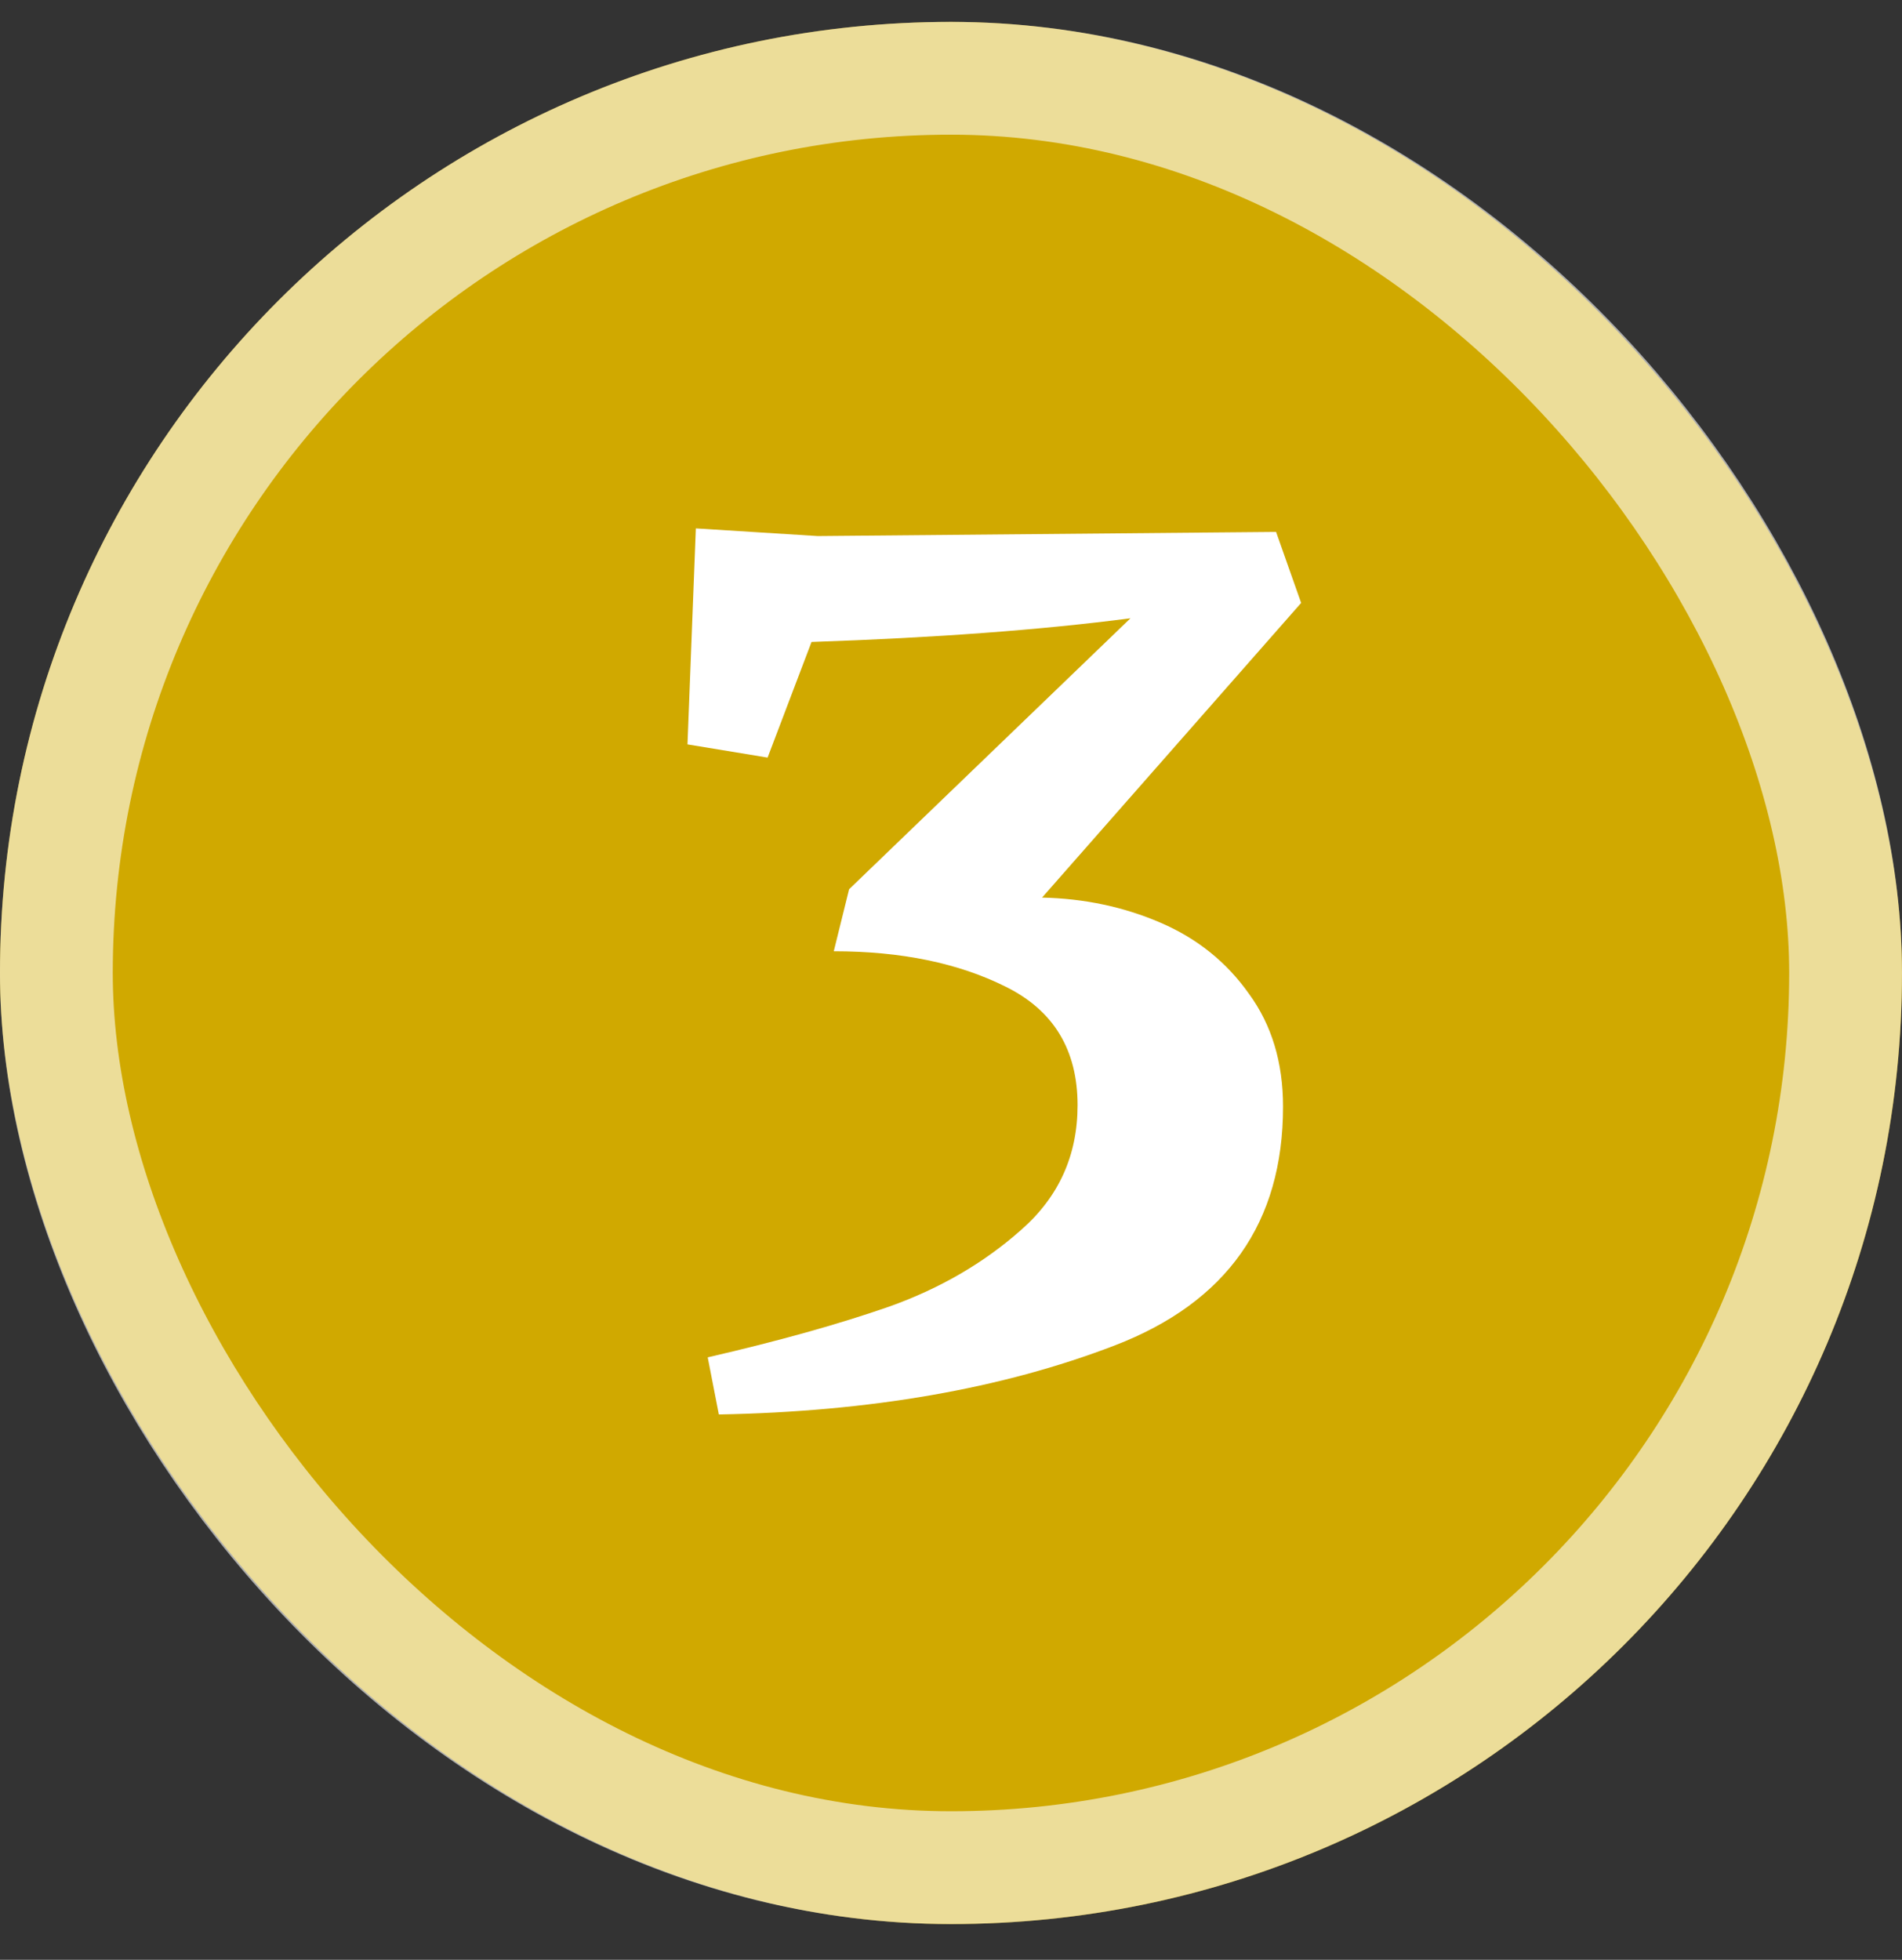
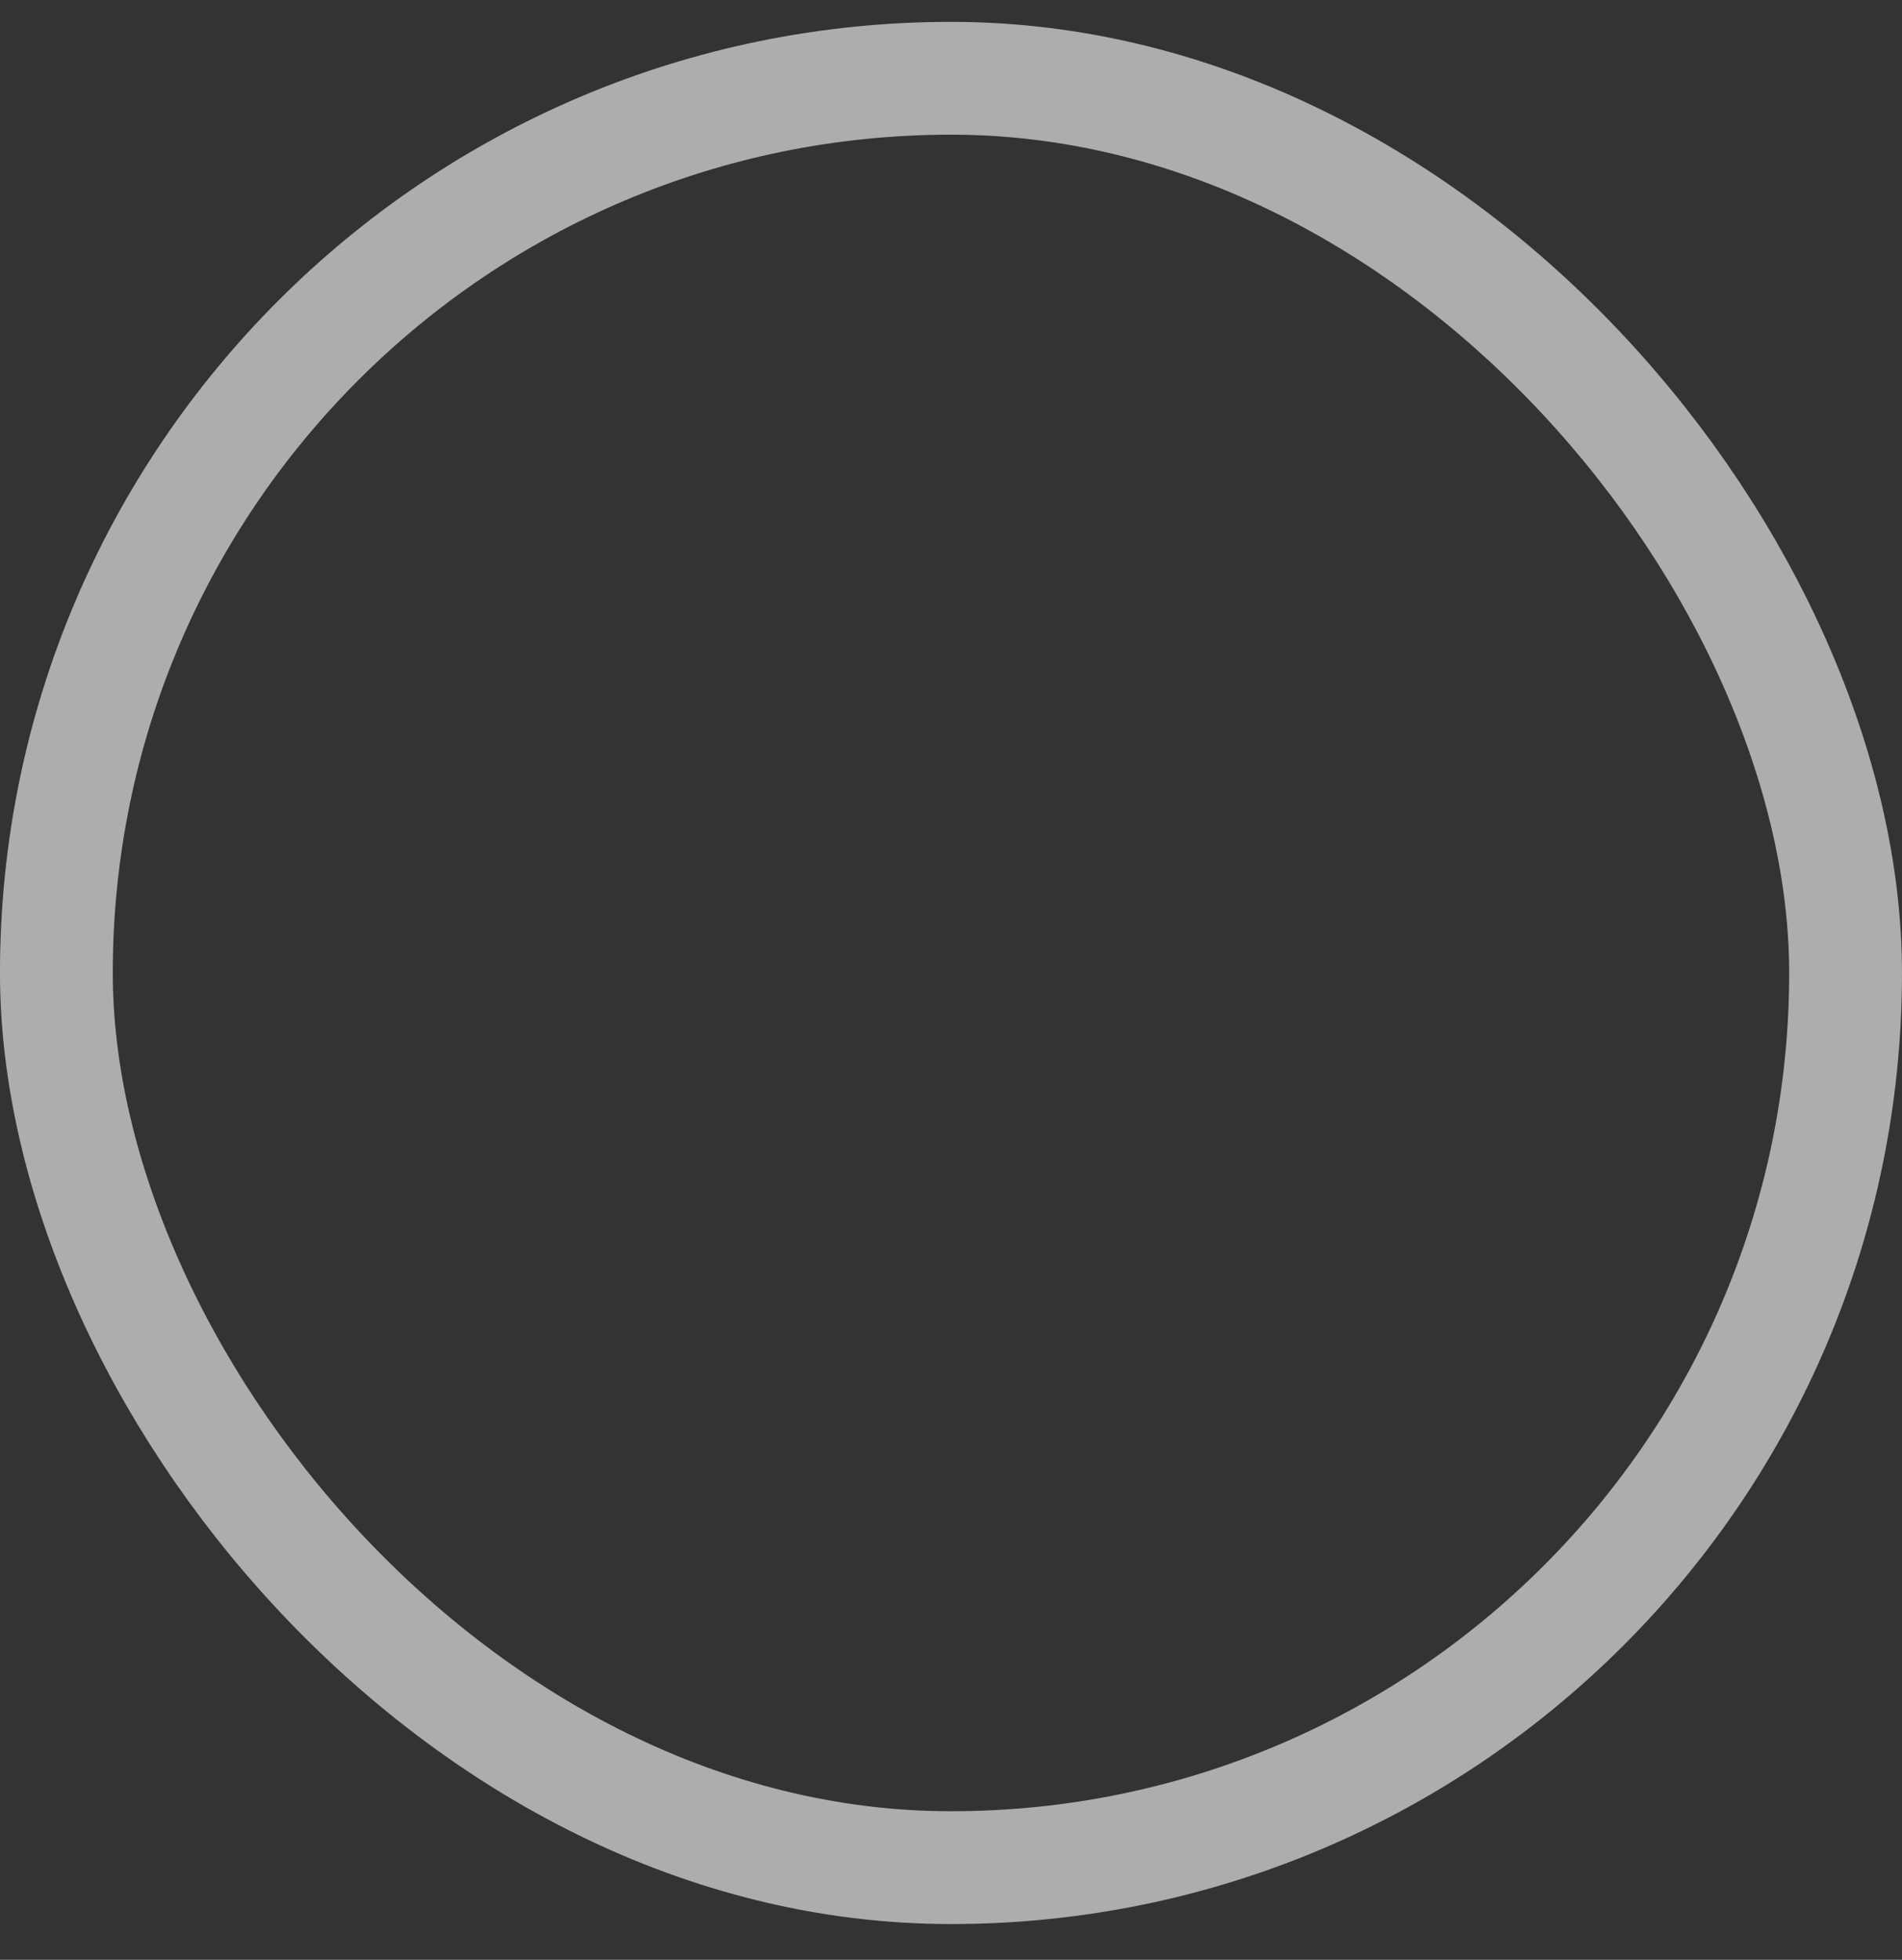
<svg xmlns="http://www.w3.org/2000/svg" width="33" height="34" viewBox="0 0 33 34" fill="none">
  <rect x="0" y="0" width="33" height="34" fill="#333333" stroke="none" />
-   <rect y="0.38" width="33" height="33" rx="16.5" fill="#D0A900" />
  <rect x="0.978" y="1.358" width="31.043" height="31.043" rx="15.521" stroke="white" stroke-opacity="0.6" stroke-width="1.957" />
-   <path d="M18.08 15.572C18.813 15.588 19.498 15.733 20.134 16.007C20.771 16.281 21.282 16.692 21.669 17.24C22.064 17.78 22.261 18.432 22.261 19.198C22.261 21.212 21.286 22.594 19.337 23.343C17.387 24.092 15.099 24.491 12.472 24.539L12.279 23.548C13.504 23.266 14.555 22.972 15.433 22.666C16.311 22.352 17.073 21.909 17.717 21.337C18.37 20.765 18.696 20.044 18.696 19.174C18.696 18.215 18.281 17.53 17.451 17.119C16.63 16.708 15.634 16.503 14.466 16.503L14.732 15.427L19.614 10.726C18.068 10.928 16.223 11.065 14.08 11.137L13.318 13.143L11.928 12.914L12.073 9.167L14.188 9.3L22.14 9.228L22.575 10.46L18.08 15.572Z" fill="white" />
</svg>